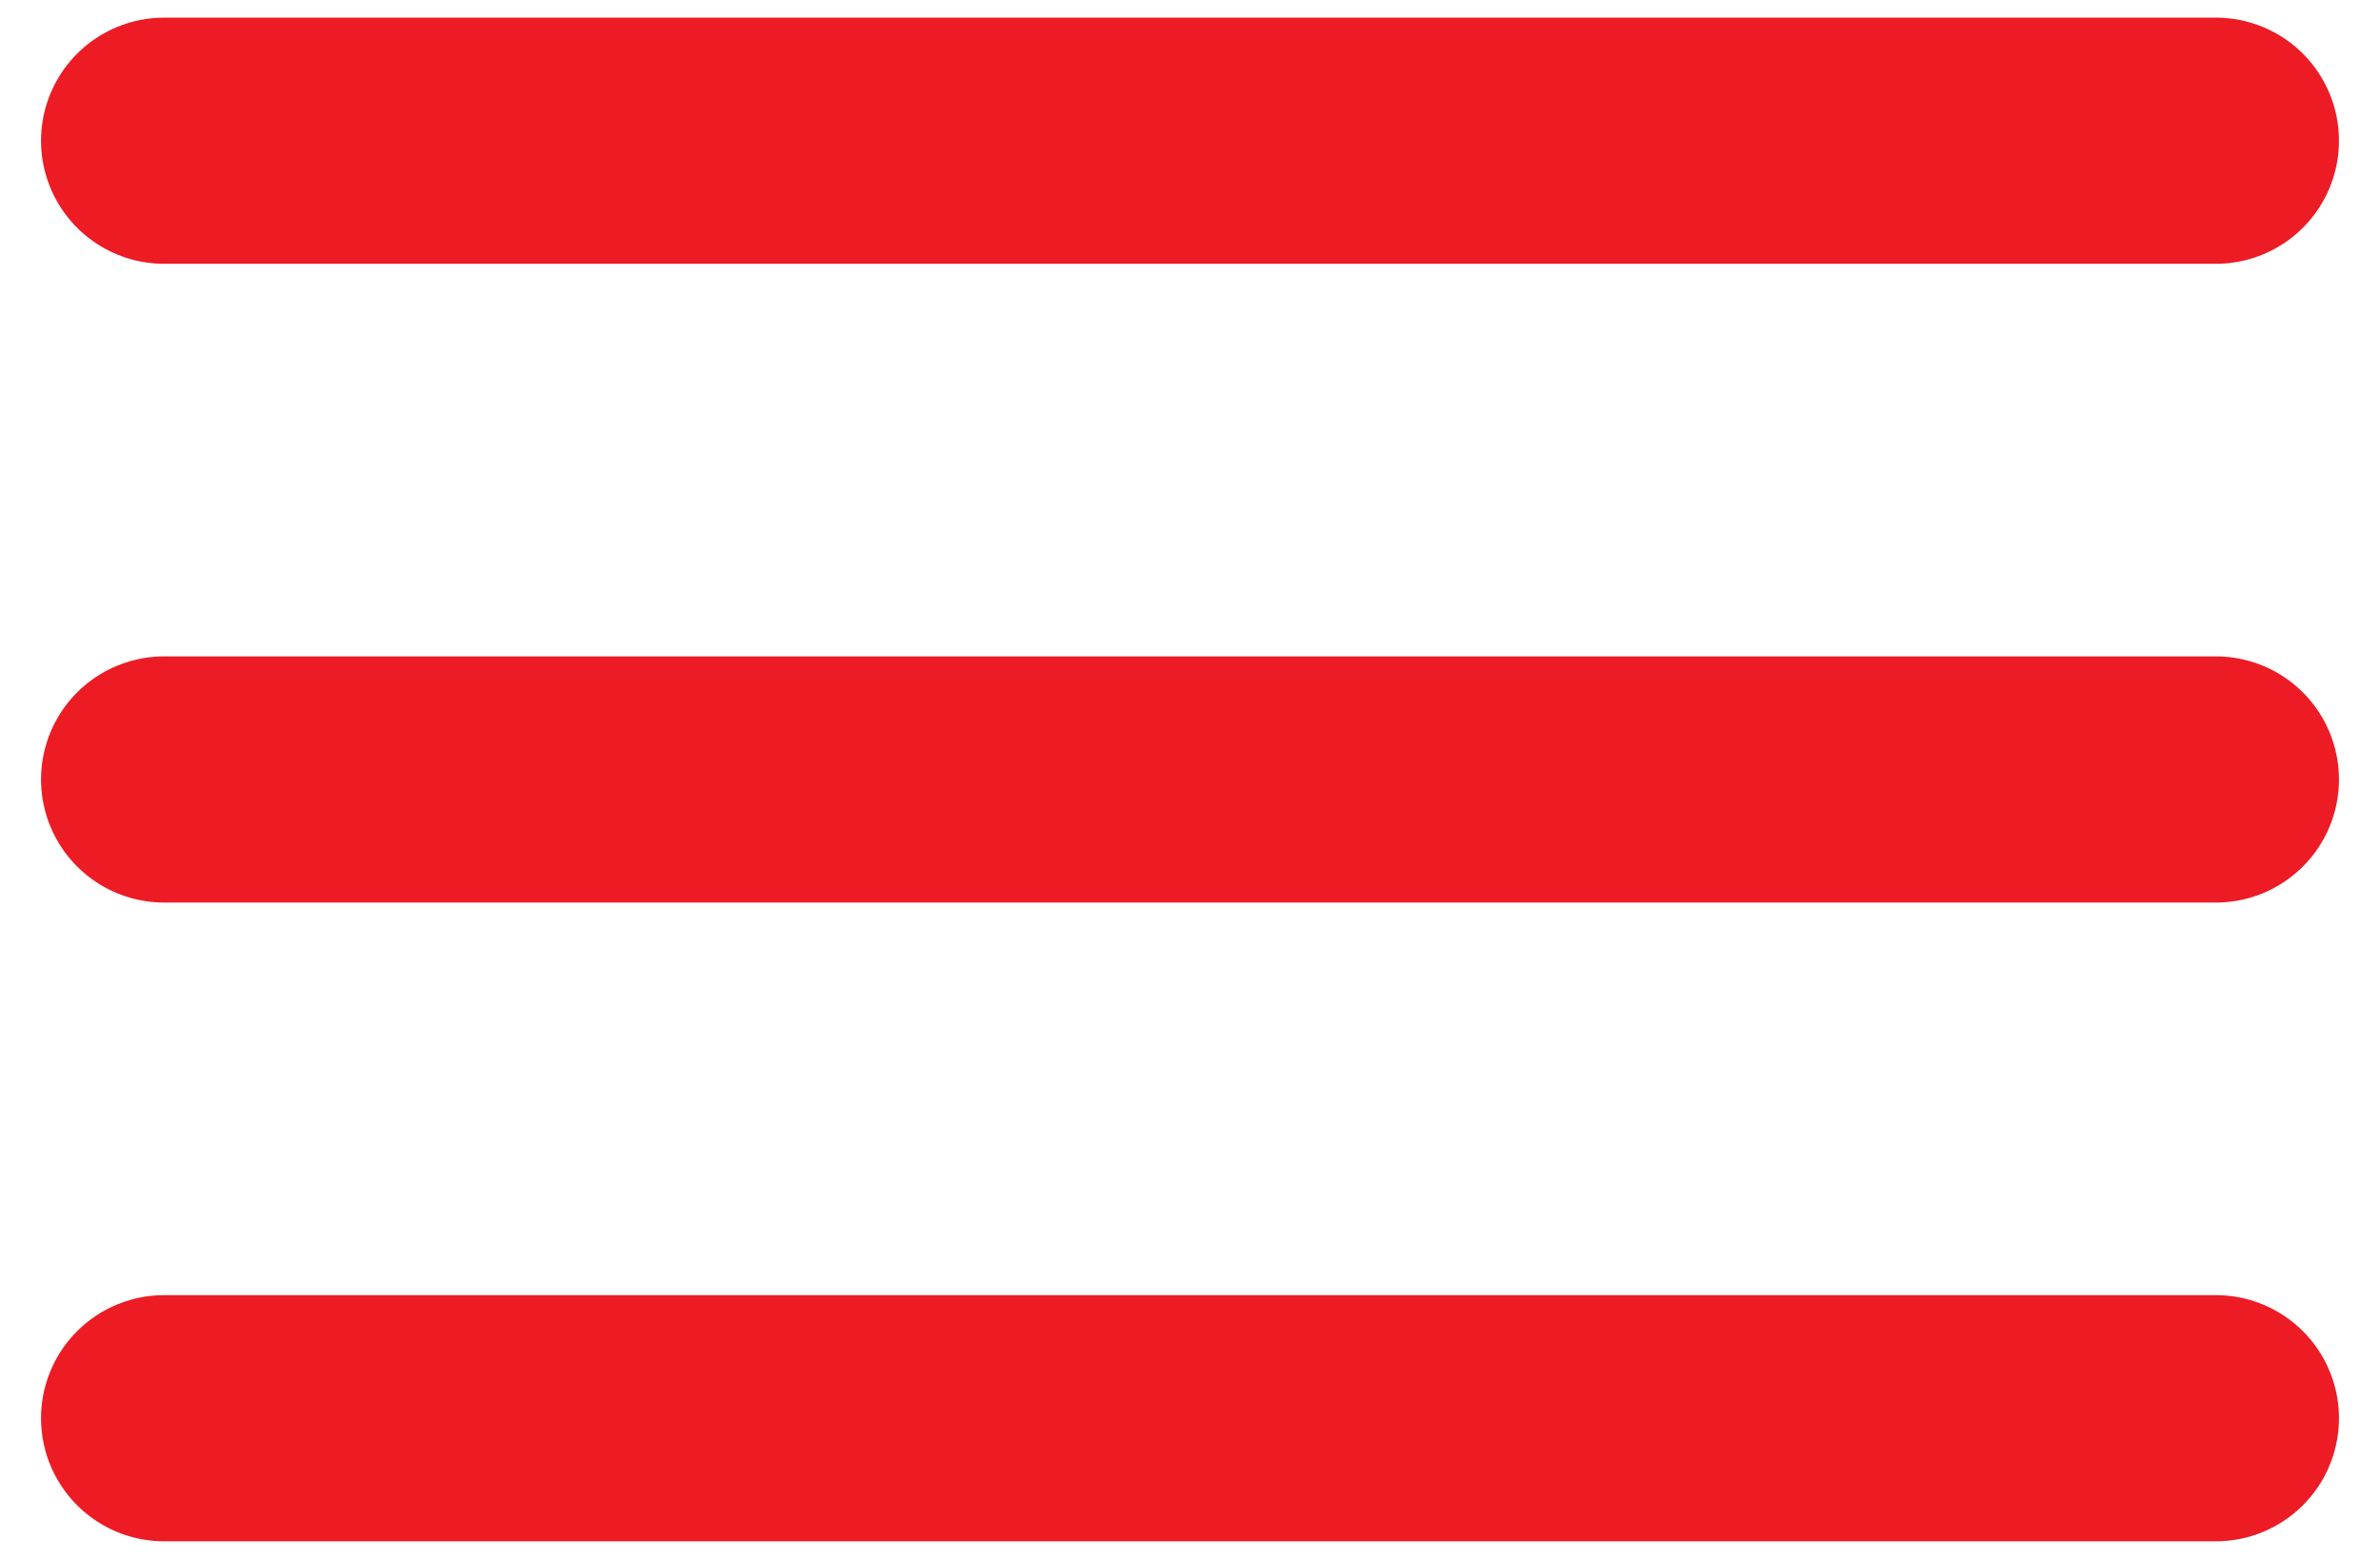
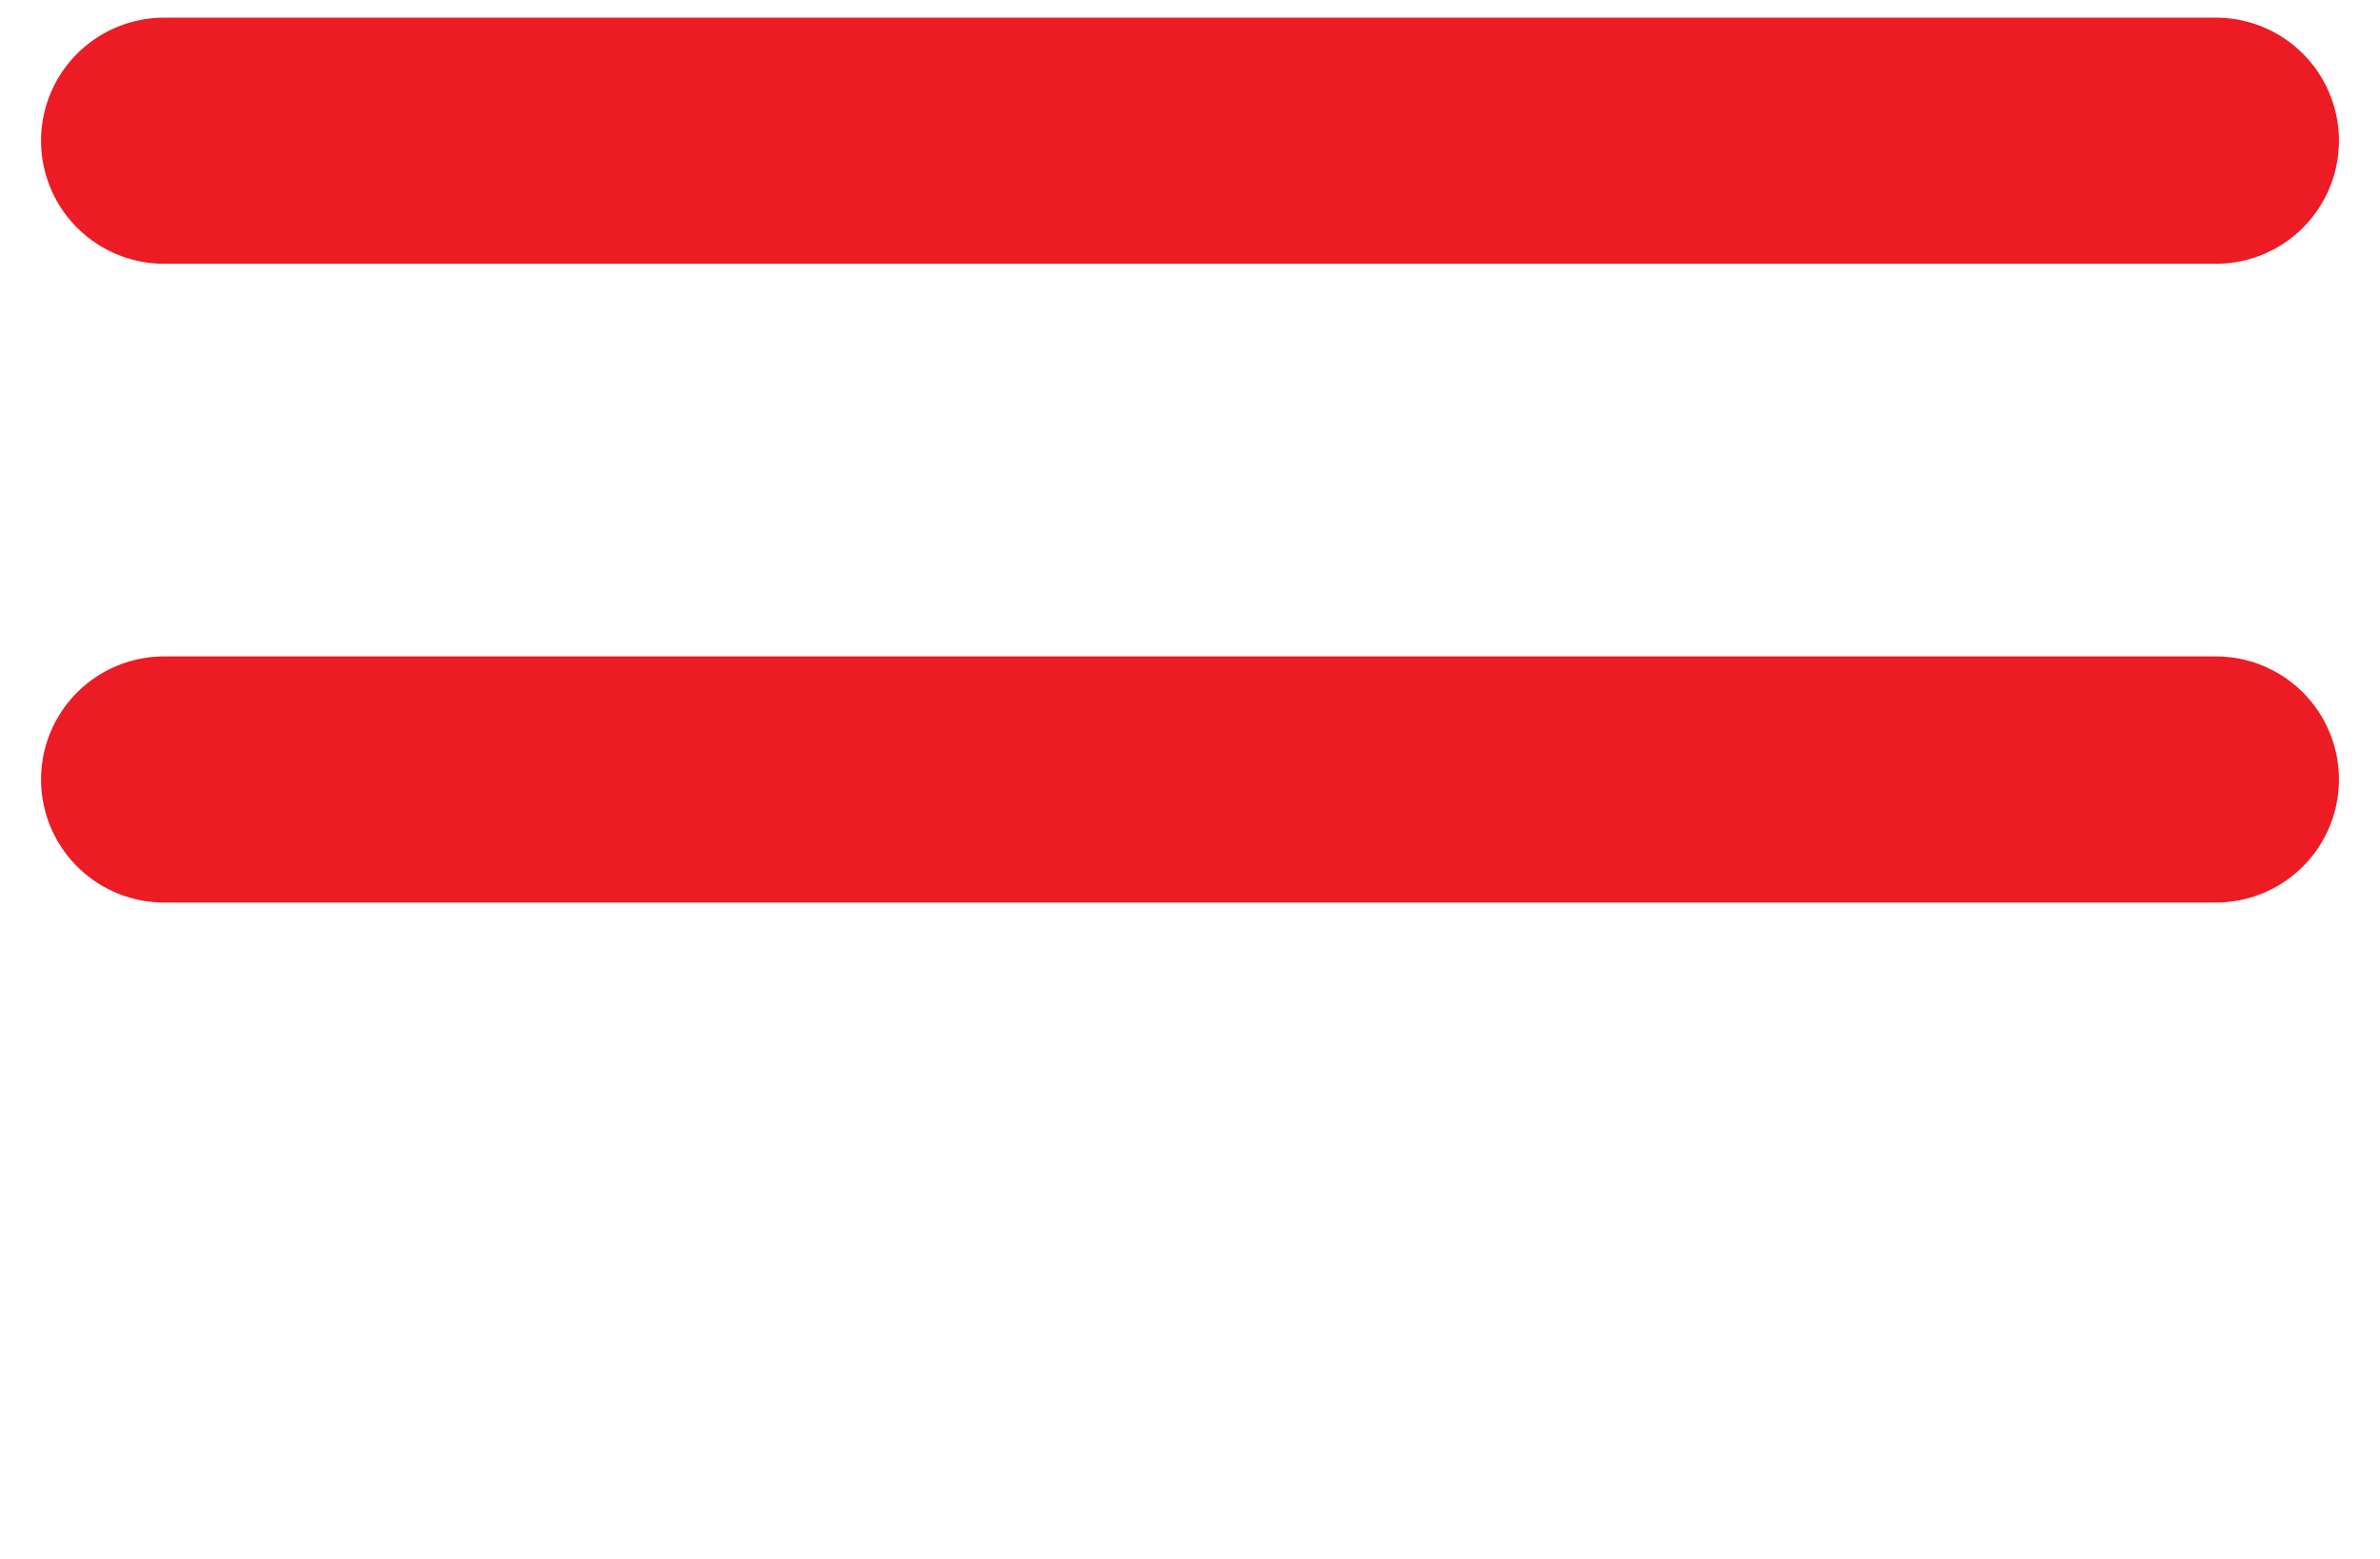
<svg xmlns="http://www.w3.org/2000/svg" width="29" height="19" viewBox="0 0 29 19" fill="none">
-   <path d="M2 9.5H27M2 1.715H27M2 17.285H27" stroke="#ED1B24" stroke-width="3" stroke-linecap="round" stroke-linejoin="round" />
+   <path d="M2 9.5H27M2 1.715H27H27" stroke="#ED1B24" stroke-width="3" stroke-linecap="round" stroke-linejoin="round" />
</svg>